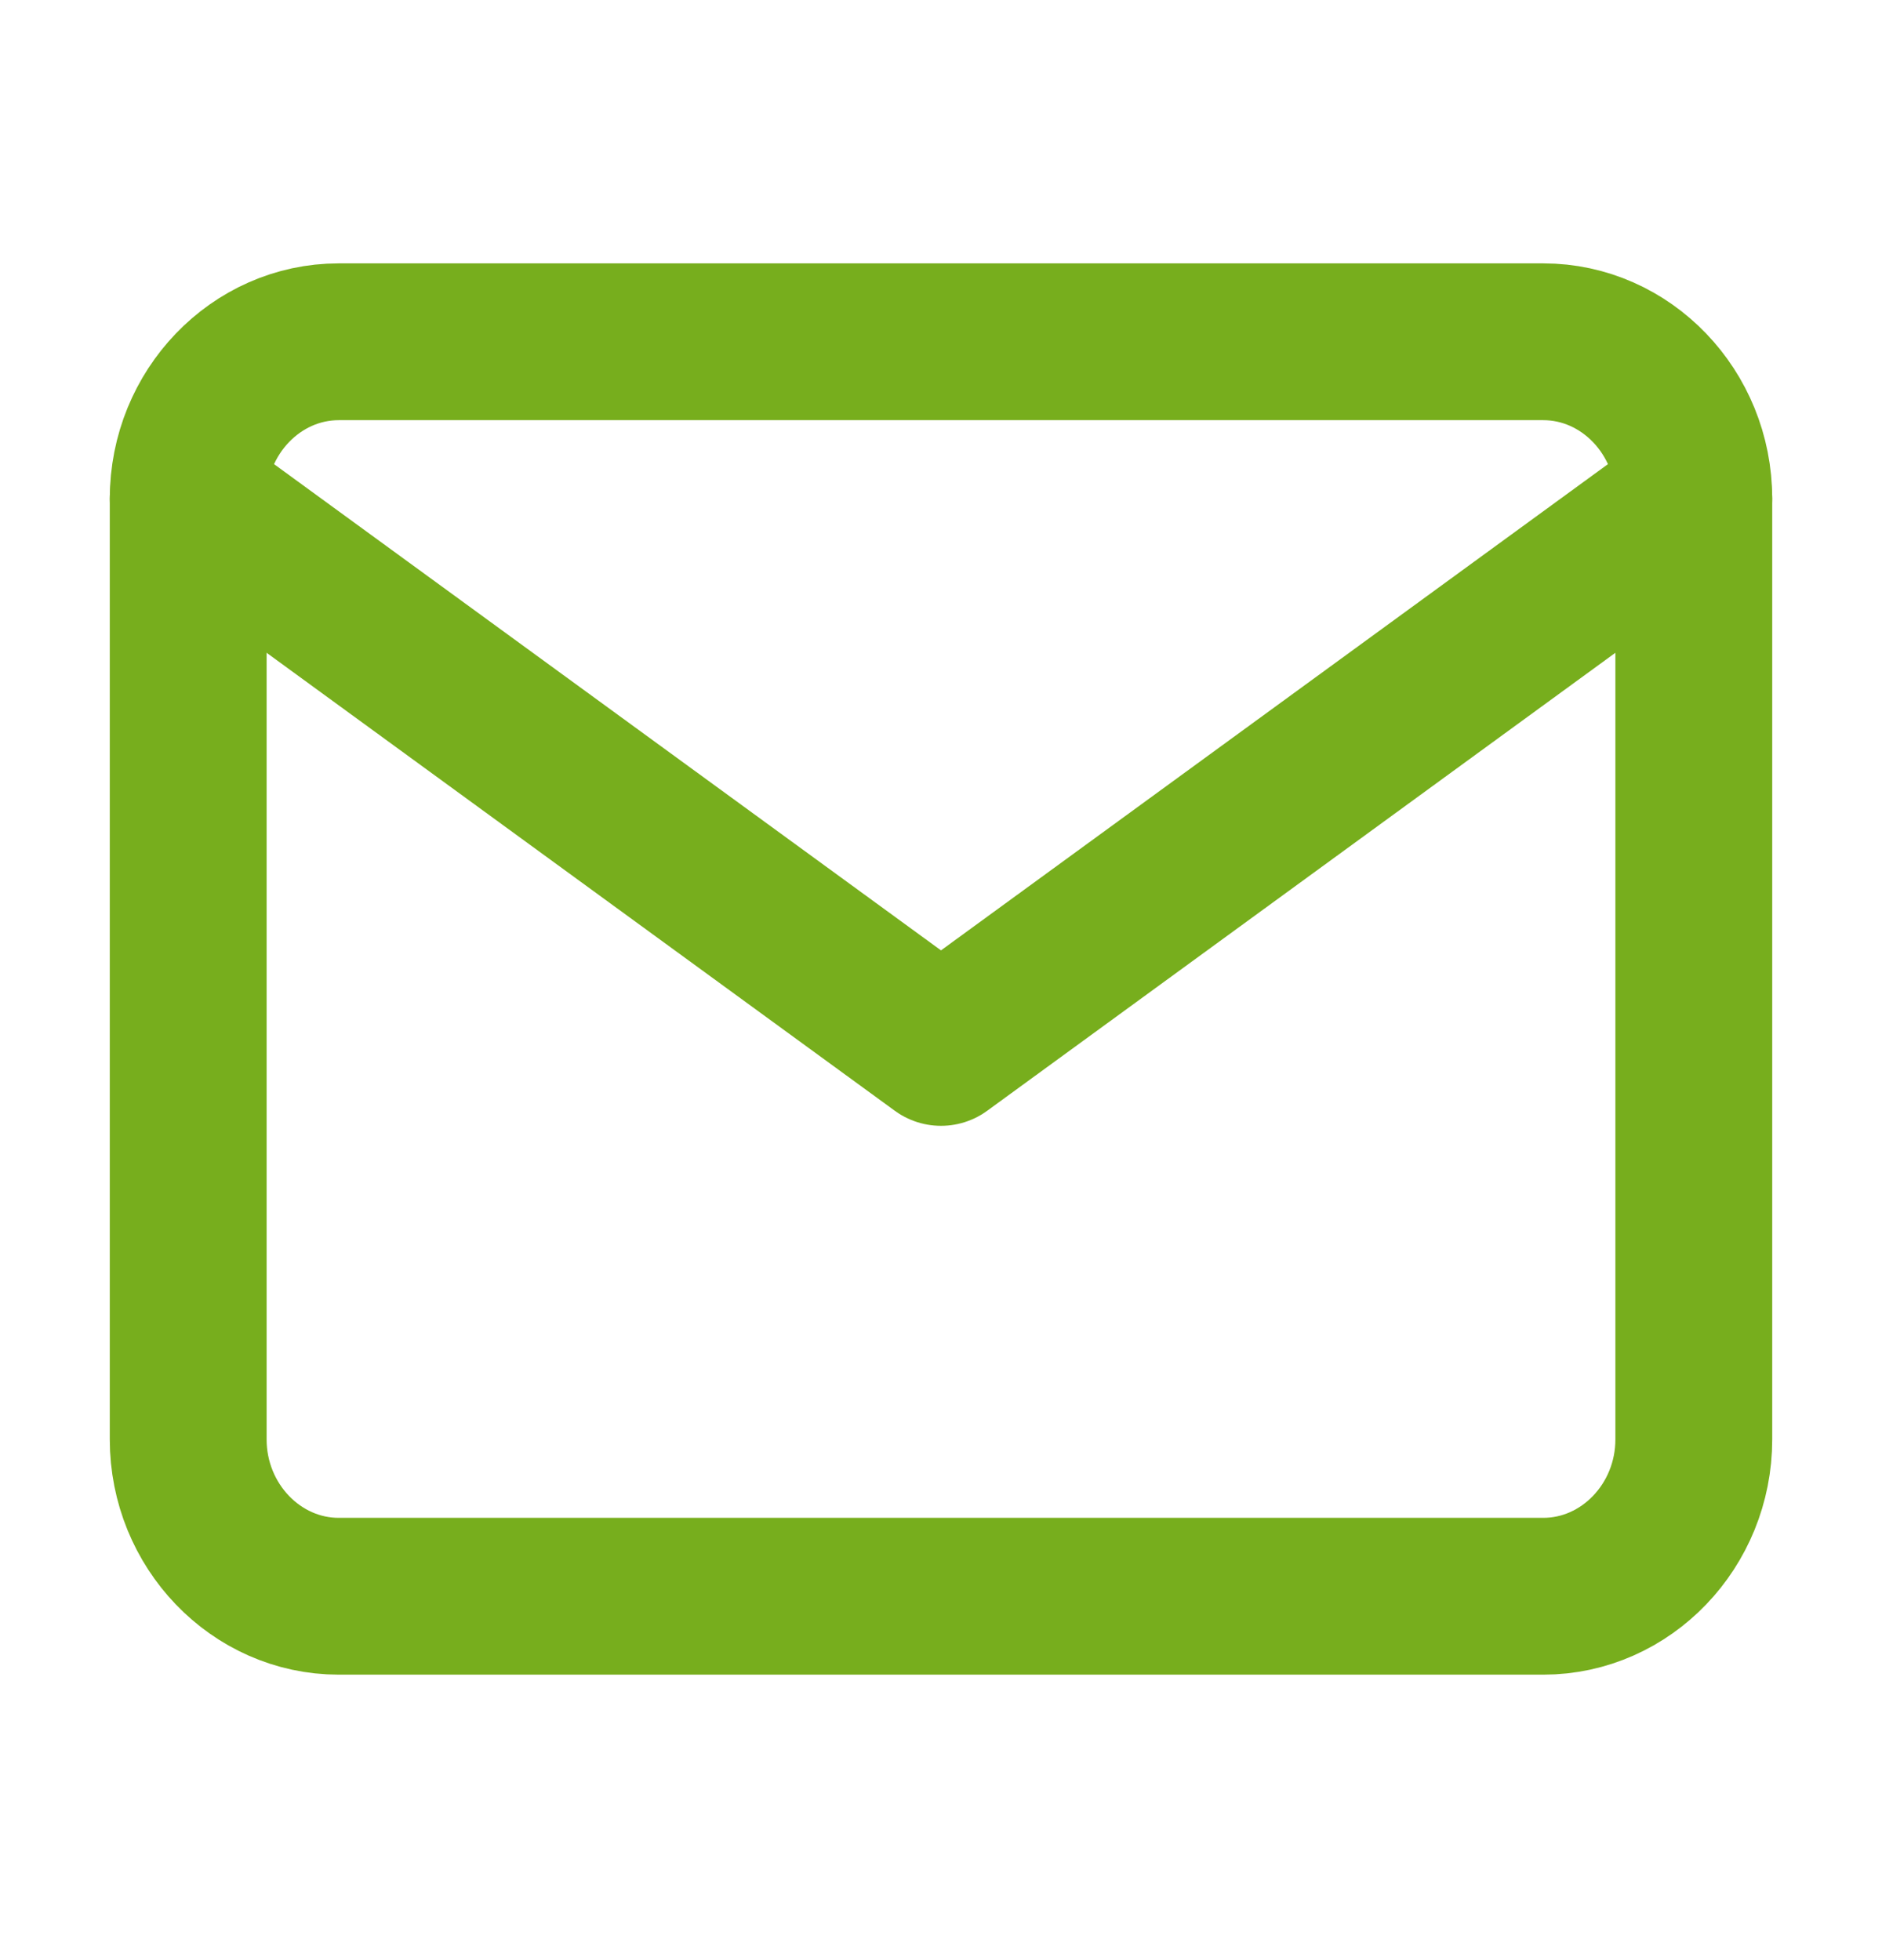
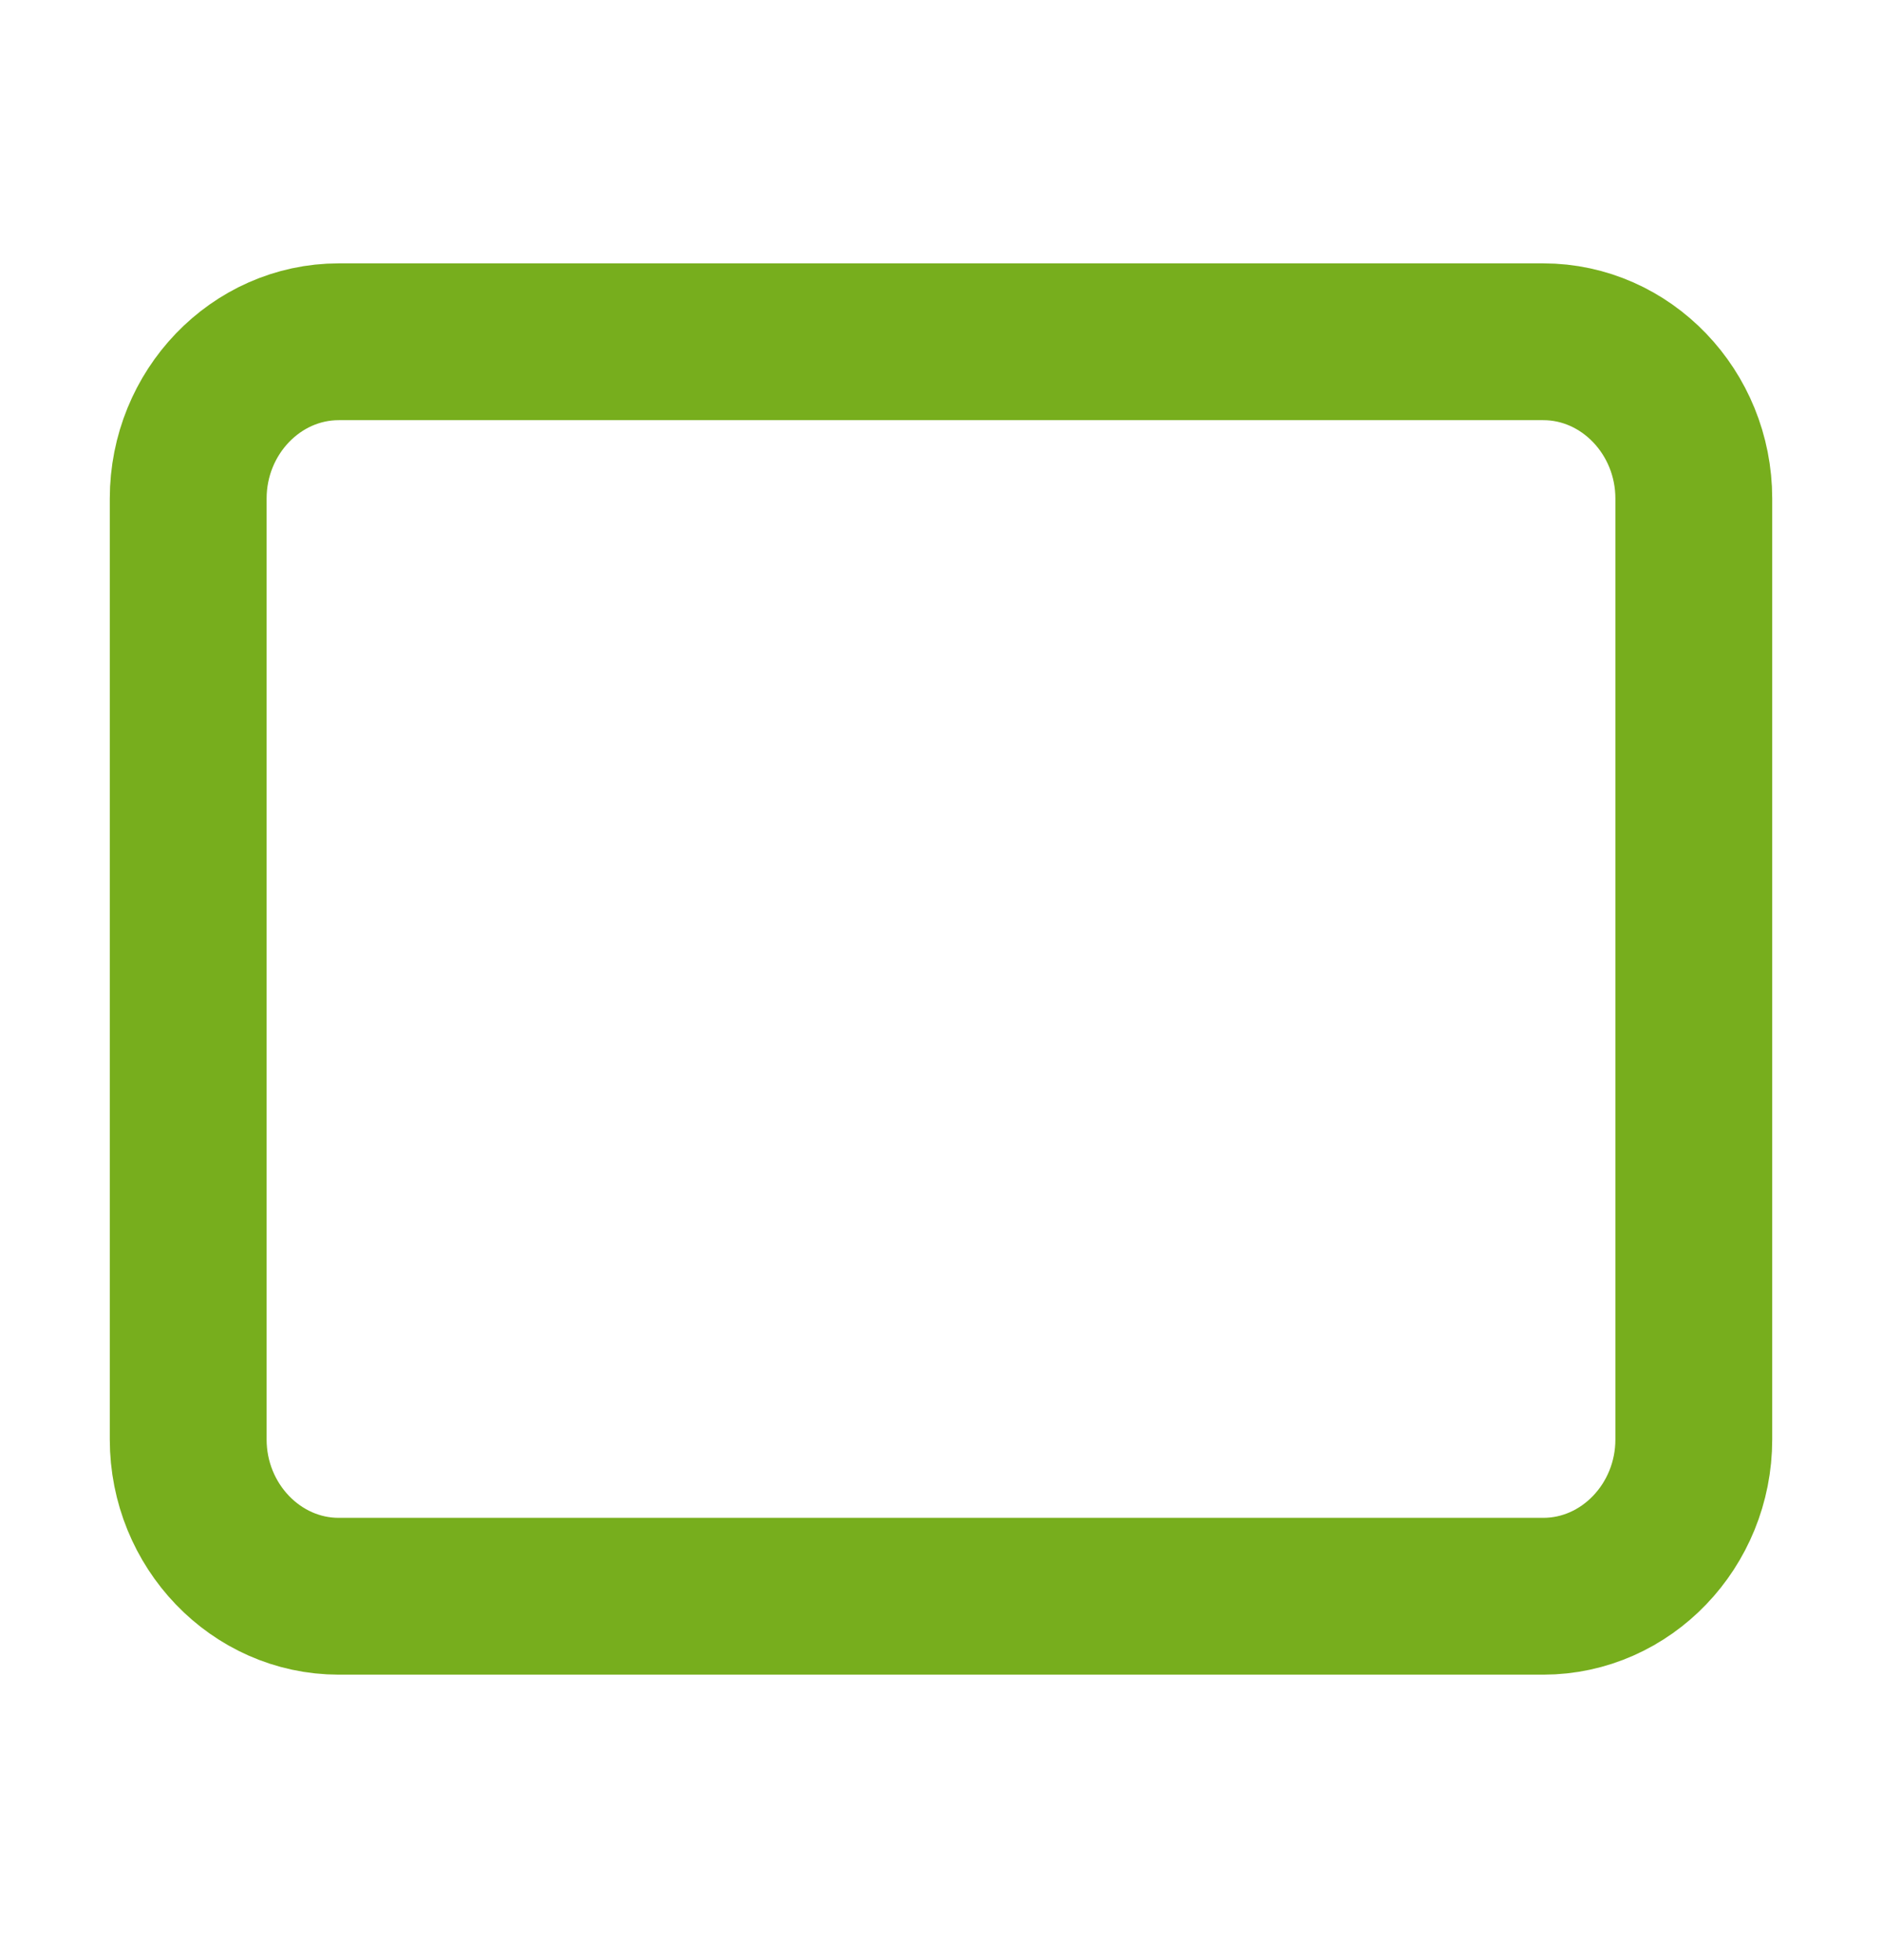
<svg xmlns="http://www.w3.org/2000/svg" width="24" height="25" viewBox="0 0 24 25" fill="none">
  <path d="M4.32 4.359H19.68C20.736 4.359 21.6 5.259 21.6 6.359V18.359C21.6 19.459 20.736 20.359 19.68 20.359H4.32C3.264 20.359 2.4 19.459 2.4 18.359V6.359C2.4 5.259 3.264 4.359 4.32 4.359Z" stroke="#77AE1D" stroke-width="2" stroke-linecap="round" stroke-linejoin="round" />
-   <path d="M21.6 6.359L12 13.359L2.4 6.359" stroke="#77AE1D" stroke-width="2" stroke-linecap="round" stroke-linejoin="round" />
</svg>